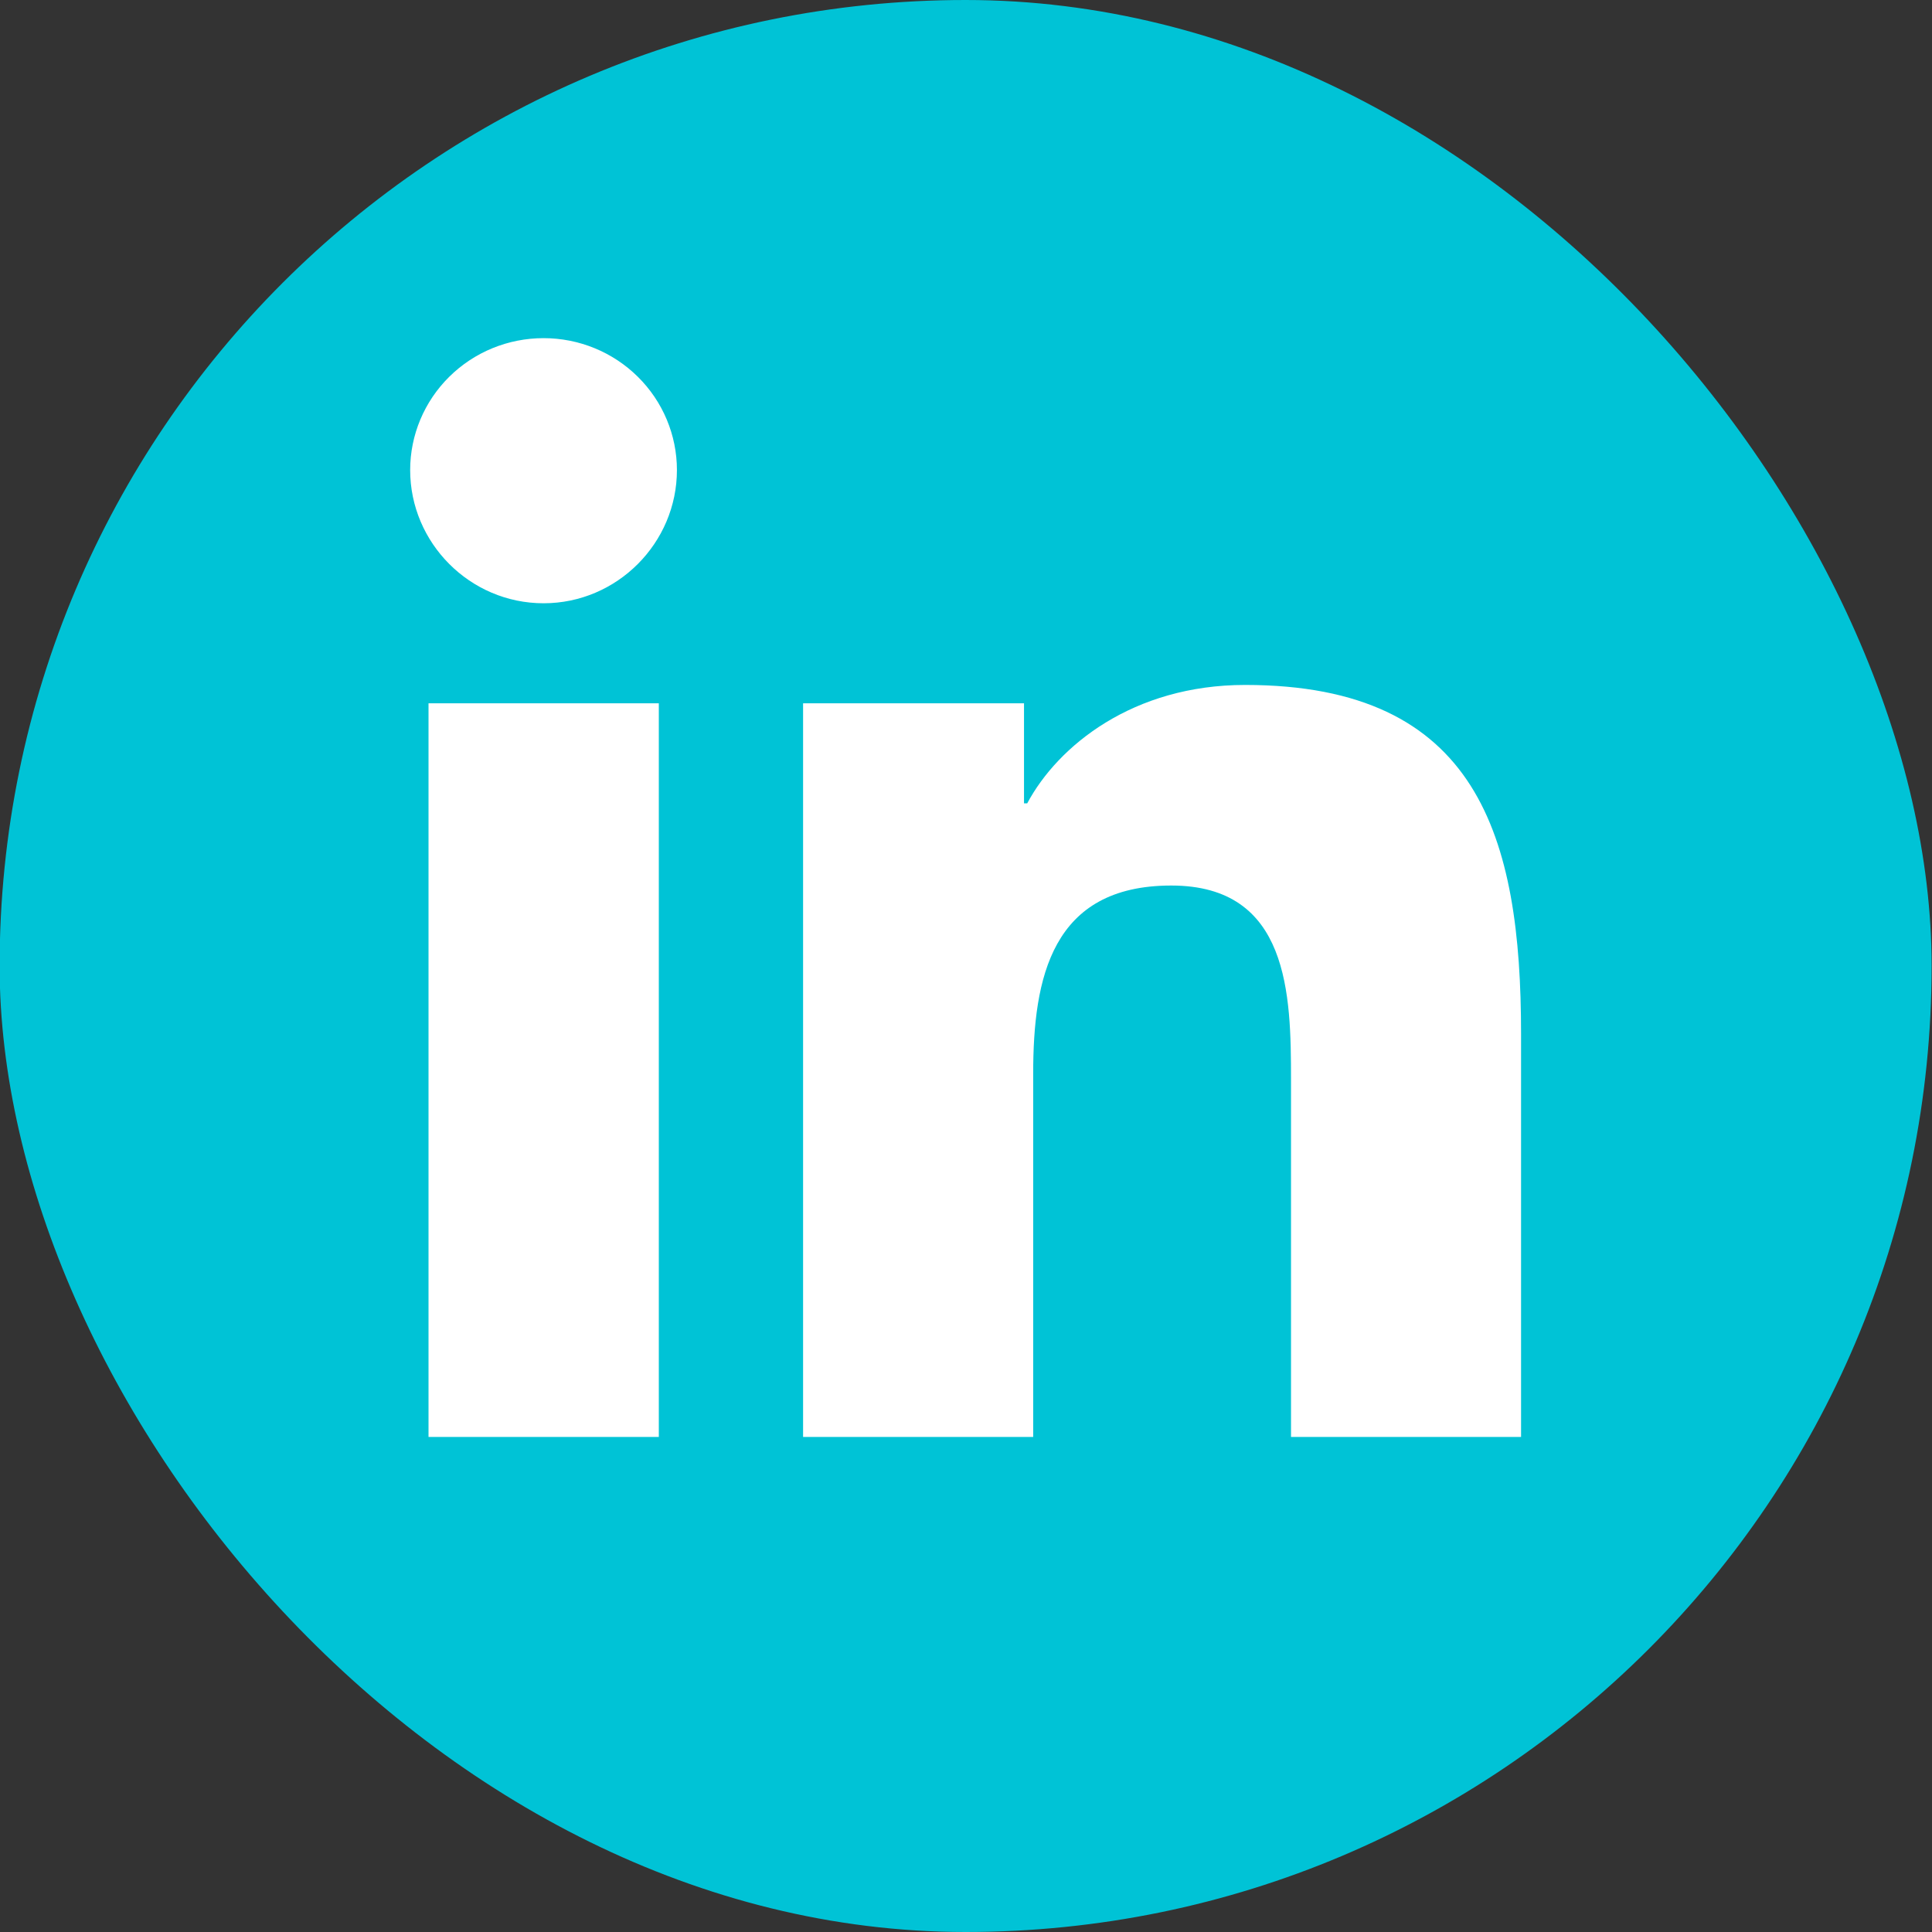
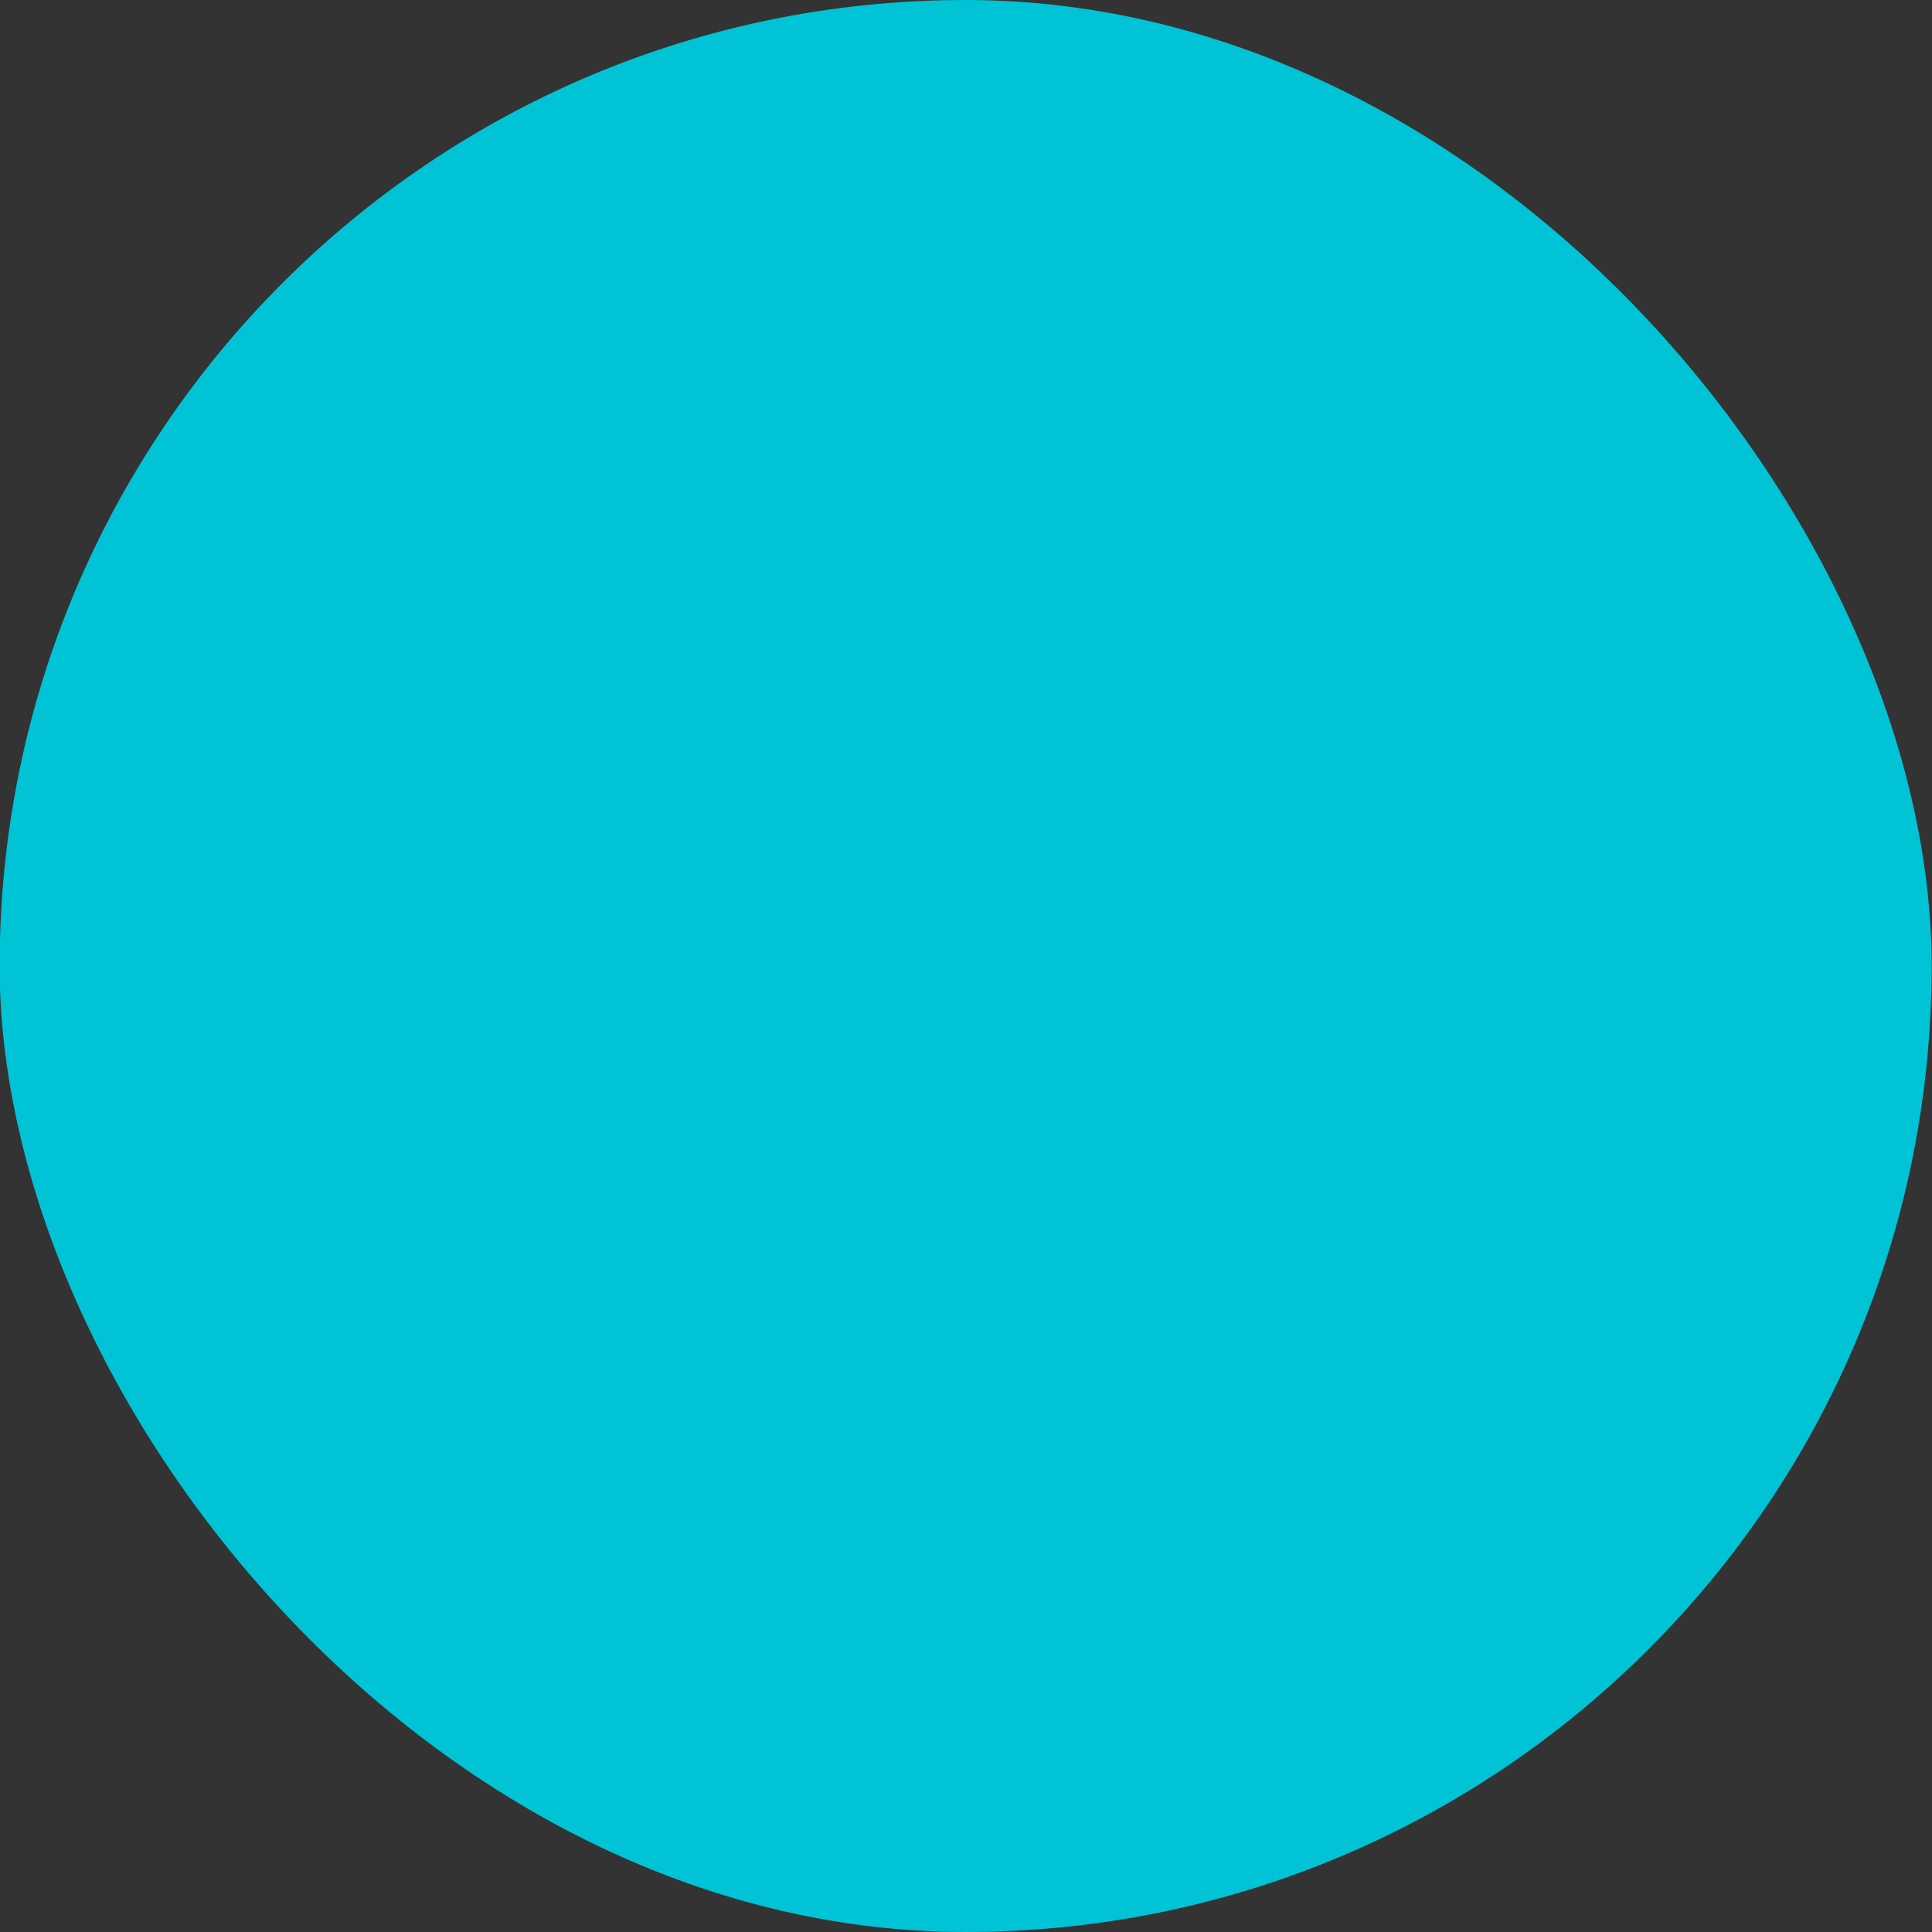
<svg xmlns="http://www.w3.org/2000/svg" width="40" height="40" viewBox="0 0 40 40" fill="none">
  <rect x="0" y="0" width="40" height="40" fill="#333333" stroke="none" />
  <rect x="-0.008" width="40" height="40" rx="20" fill="#00C3D6" />
  <g clip-path="url(#clip0_2188_3331)">
-     <path d="M13.64 29.75H8.872V14.561H13.64V29.75ZM11.254 12.49C9.729 12.49 8.492 11.24 8.492 9.732C8.492 9.008 8.783 8.313 9.301 7.801C9.819 7.288 10.521 7.001 11.254 7.001C11.986 7.001 12.688 7.288 13.206 7.801C13.724 8.313 14.015 9.008 14.015 9.732C14.015 11.24 12.778 12.49 11.254 12.49ZM31.487 29.75H26.729V22.356C26.729 20.594 26.693 18.334 24.25 18.334C21.771 18.334 21.391 20.249 21.391 22.229V29.75H16.627V14.561H21.201V16.633H21.267C21.904 15.44 23.459 14.181 25.779 14.181C30.605 14.181 31.492 17.324 31.492 21.407V29.75H31.487Z" fill="white" />
+     <path d="M13.64 29.75H8.872V14.561H13.64V29.75ZM11.254 12.49C9.729 12.49 8.492 11.24 8.492 9.732C8.492 9.008 8.783 8.313 9.301 7.801C9.819 7.288 10.521 7.001 11.254 7.001C11.986 7.001 12.688 7.288 13.206 7.801C13.724 8.313 14.015 9.008 14.015 9.732C14.015 11.24 12.778 12.49 11.254 12.49ZM31.487 29.75H26.729C26.729 20.594 26.693 18.334 24.25 18.334C21.771 18.334 21.391 20.249 21.391 22.229V29.75H16.627V14.561H21.201V16.633H21.267C21.904 15.44 23.459 14.181 25.779 14.181C30.605 14.181 31.492 17.324 31.492 21.407V29.75H31.487Z" fill="white" />
  </g>
  <defs>
    <clipPath id="clip0_2188_3331">
-       <rect width="23" height="26" fill="white" transform="translate(8.492 7)" />
-     </clipPath>
+       </clipPath>
  </defs>
</svg>